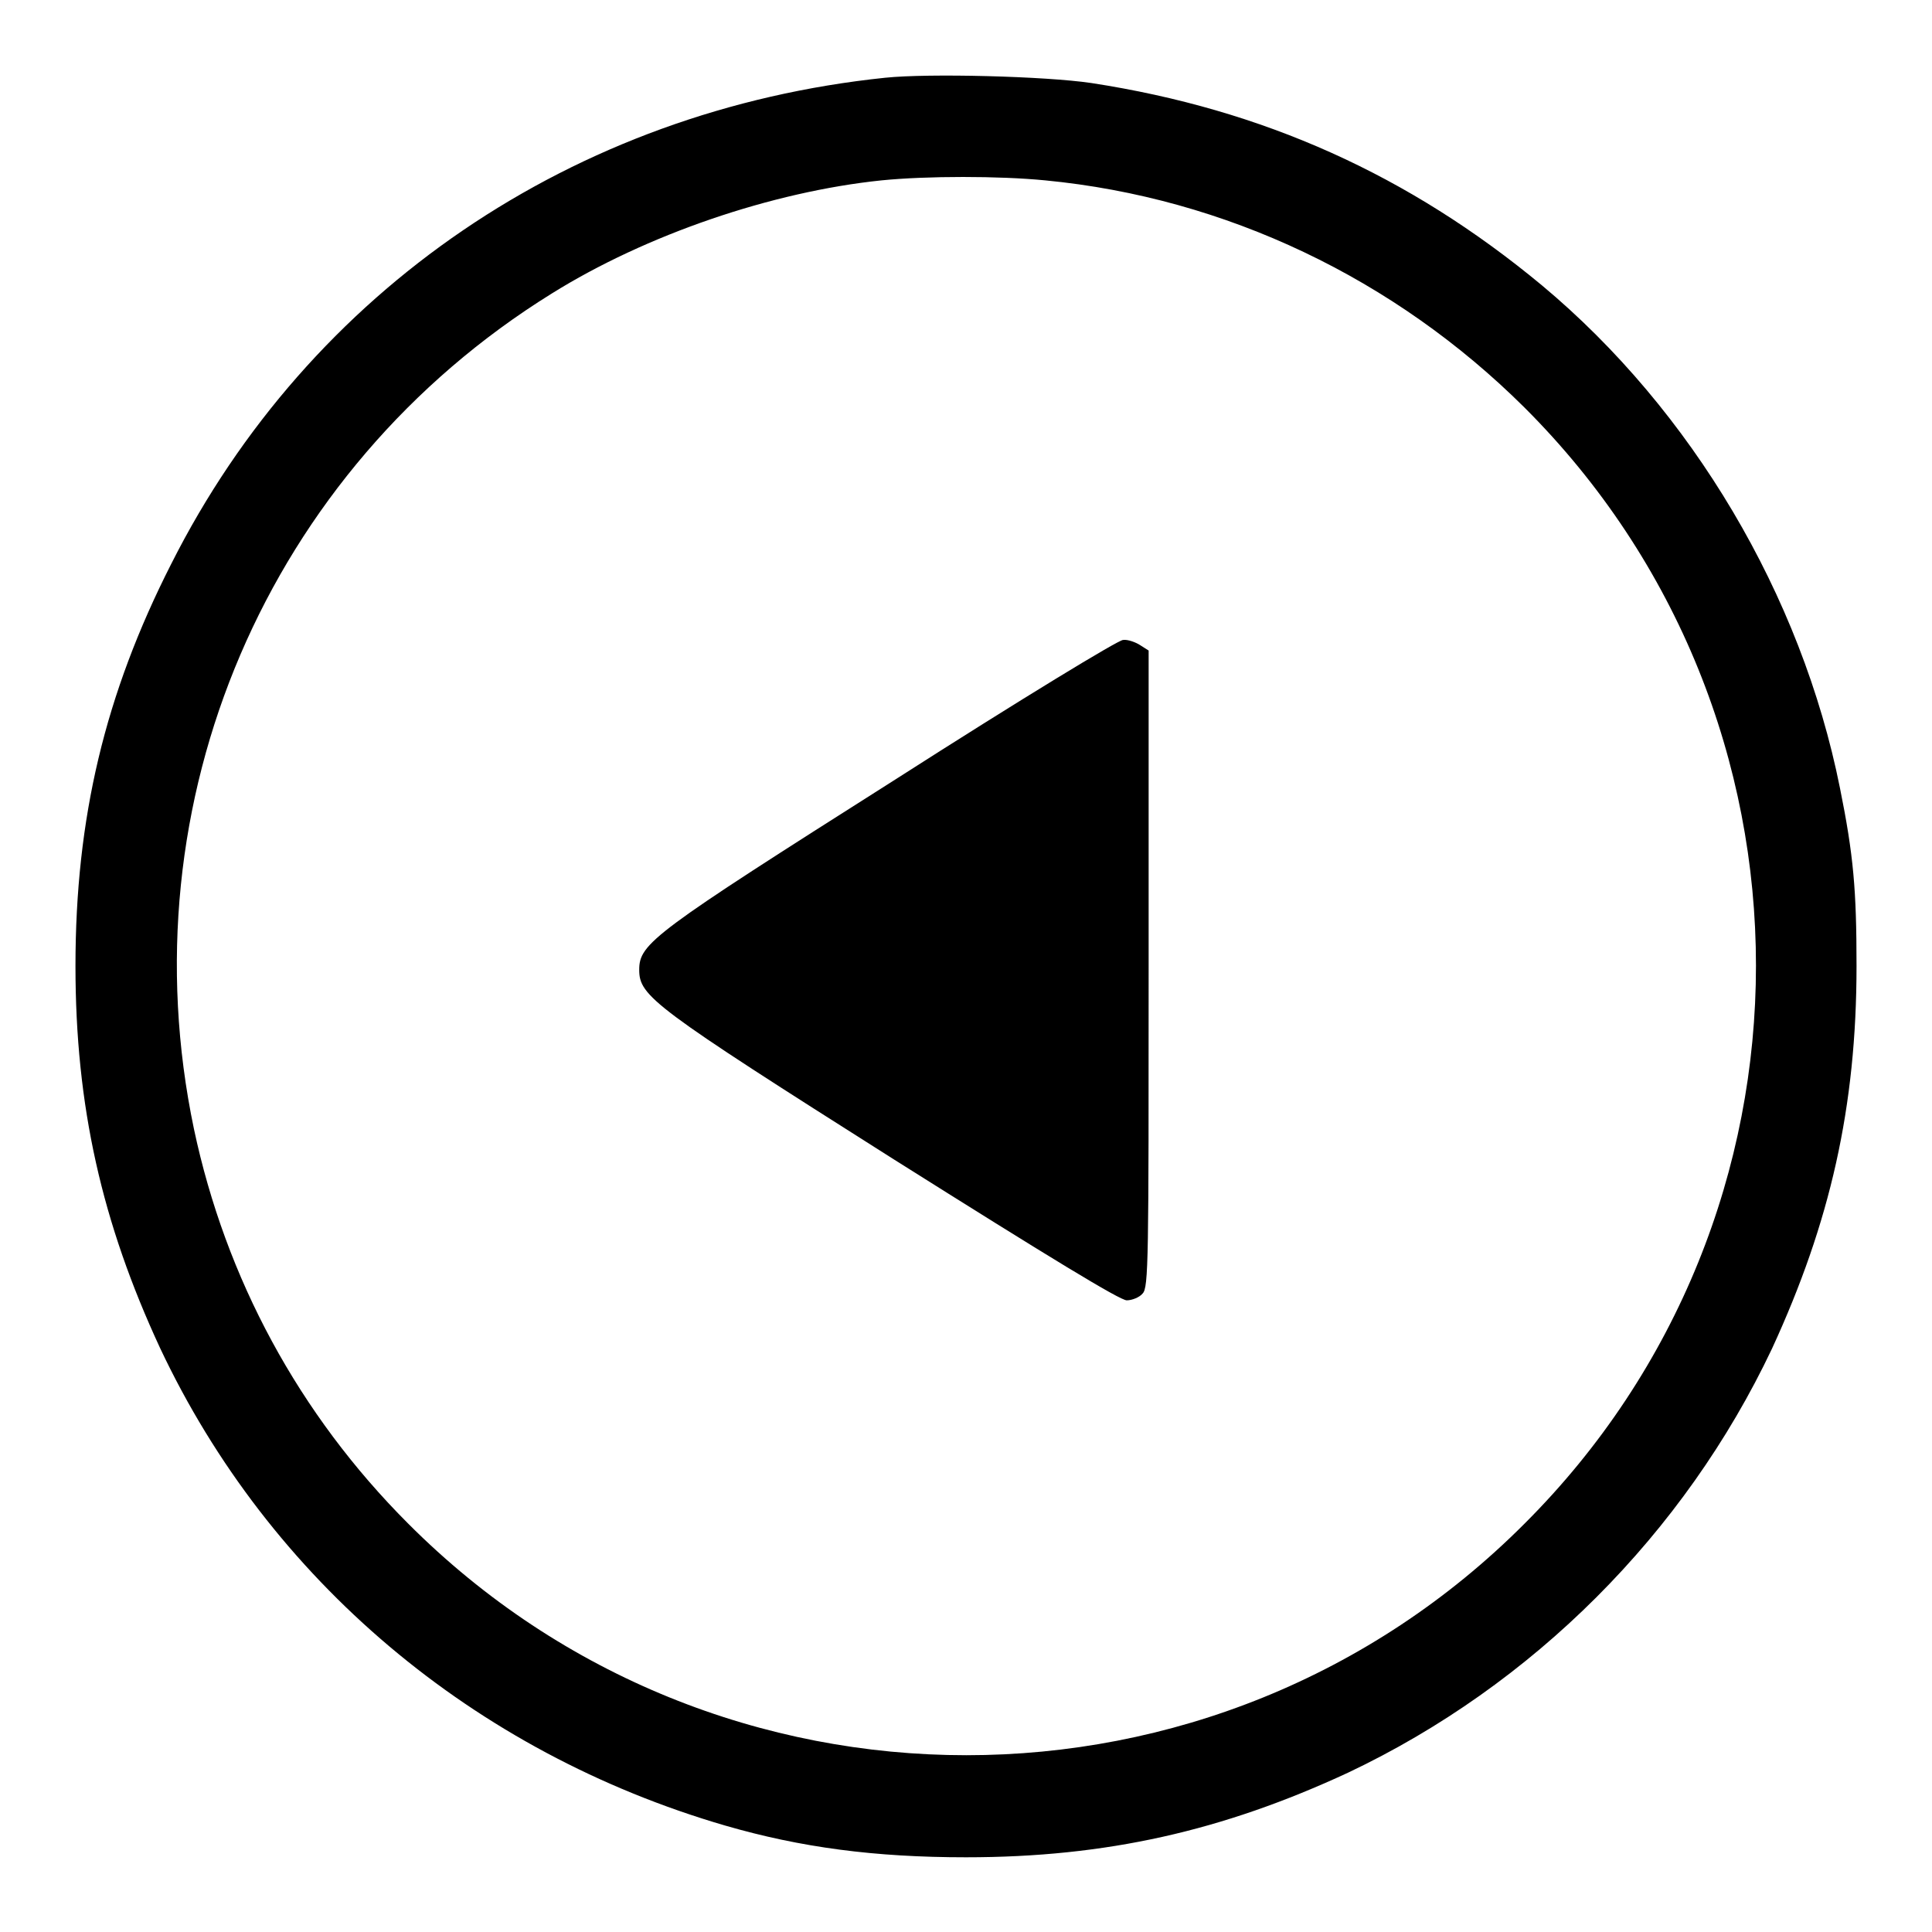
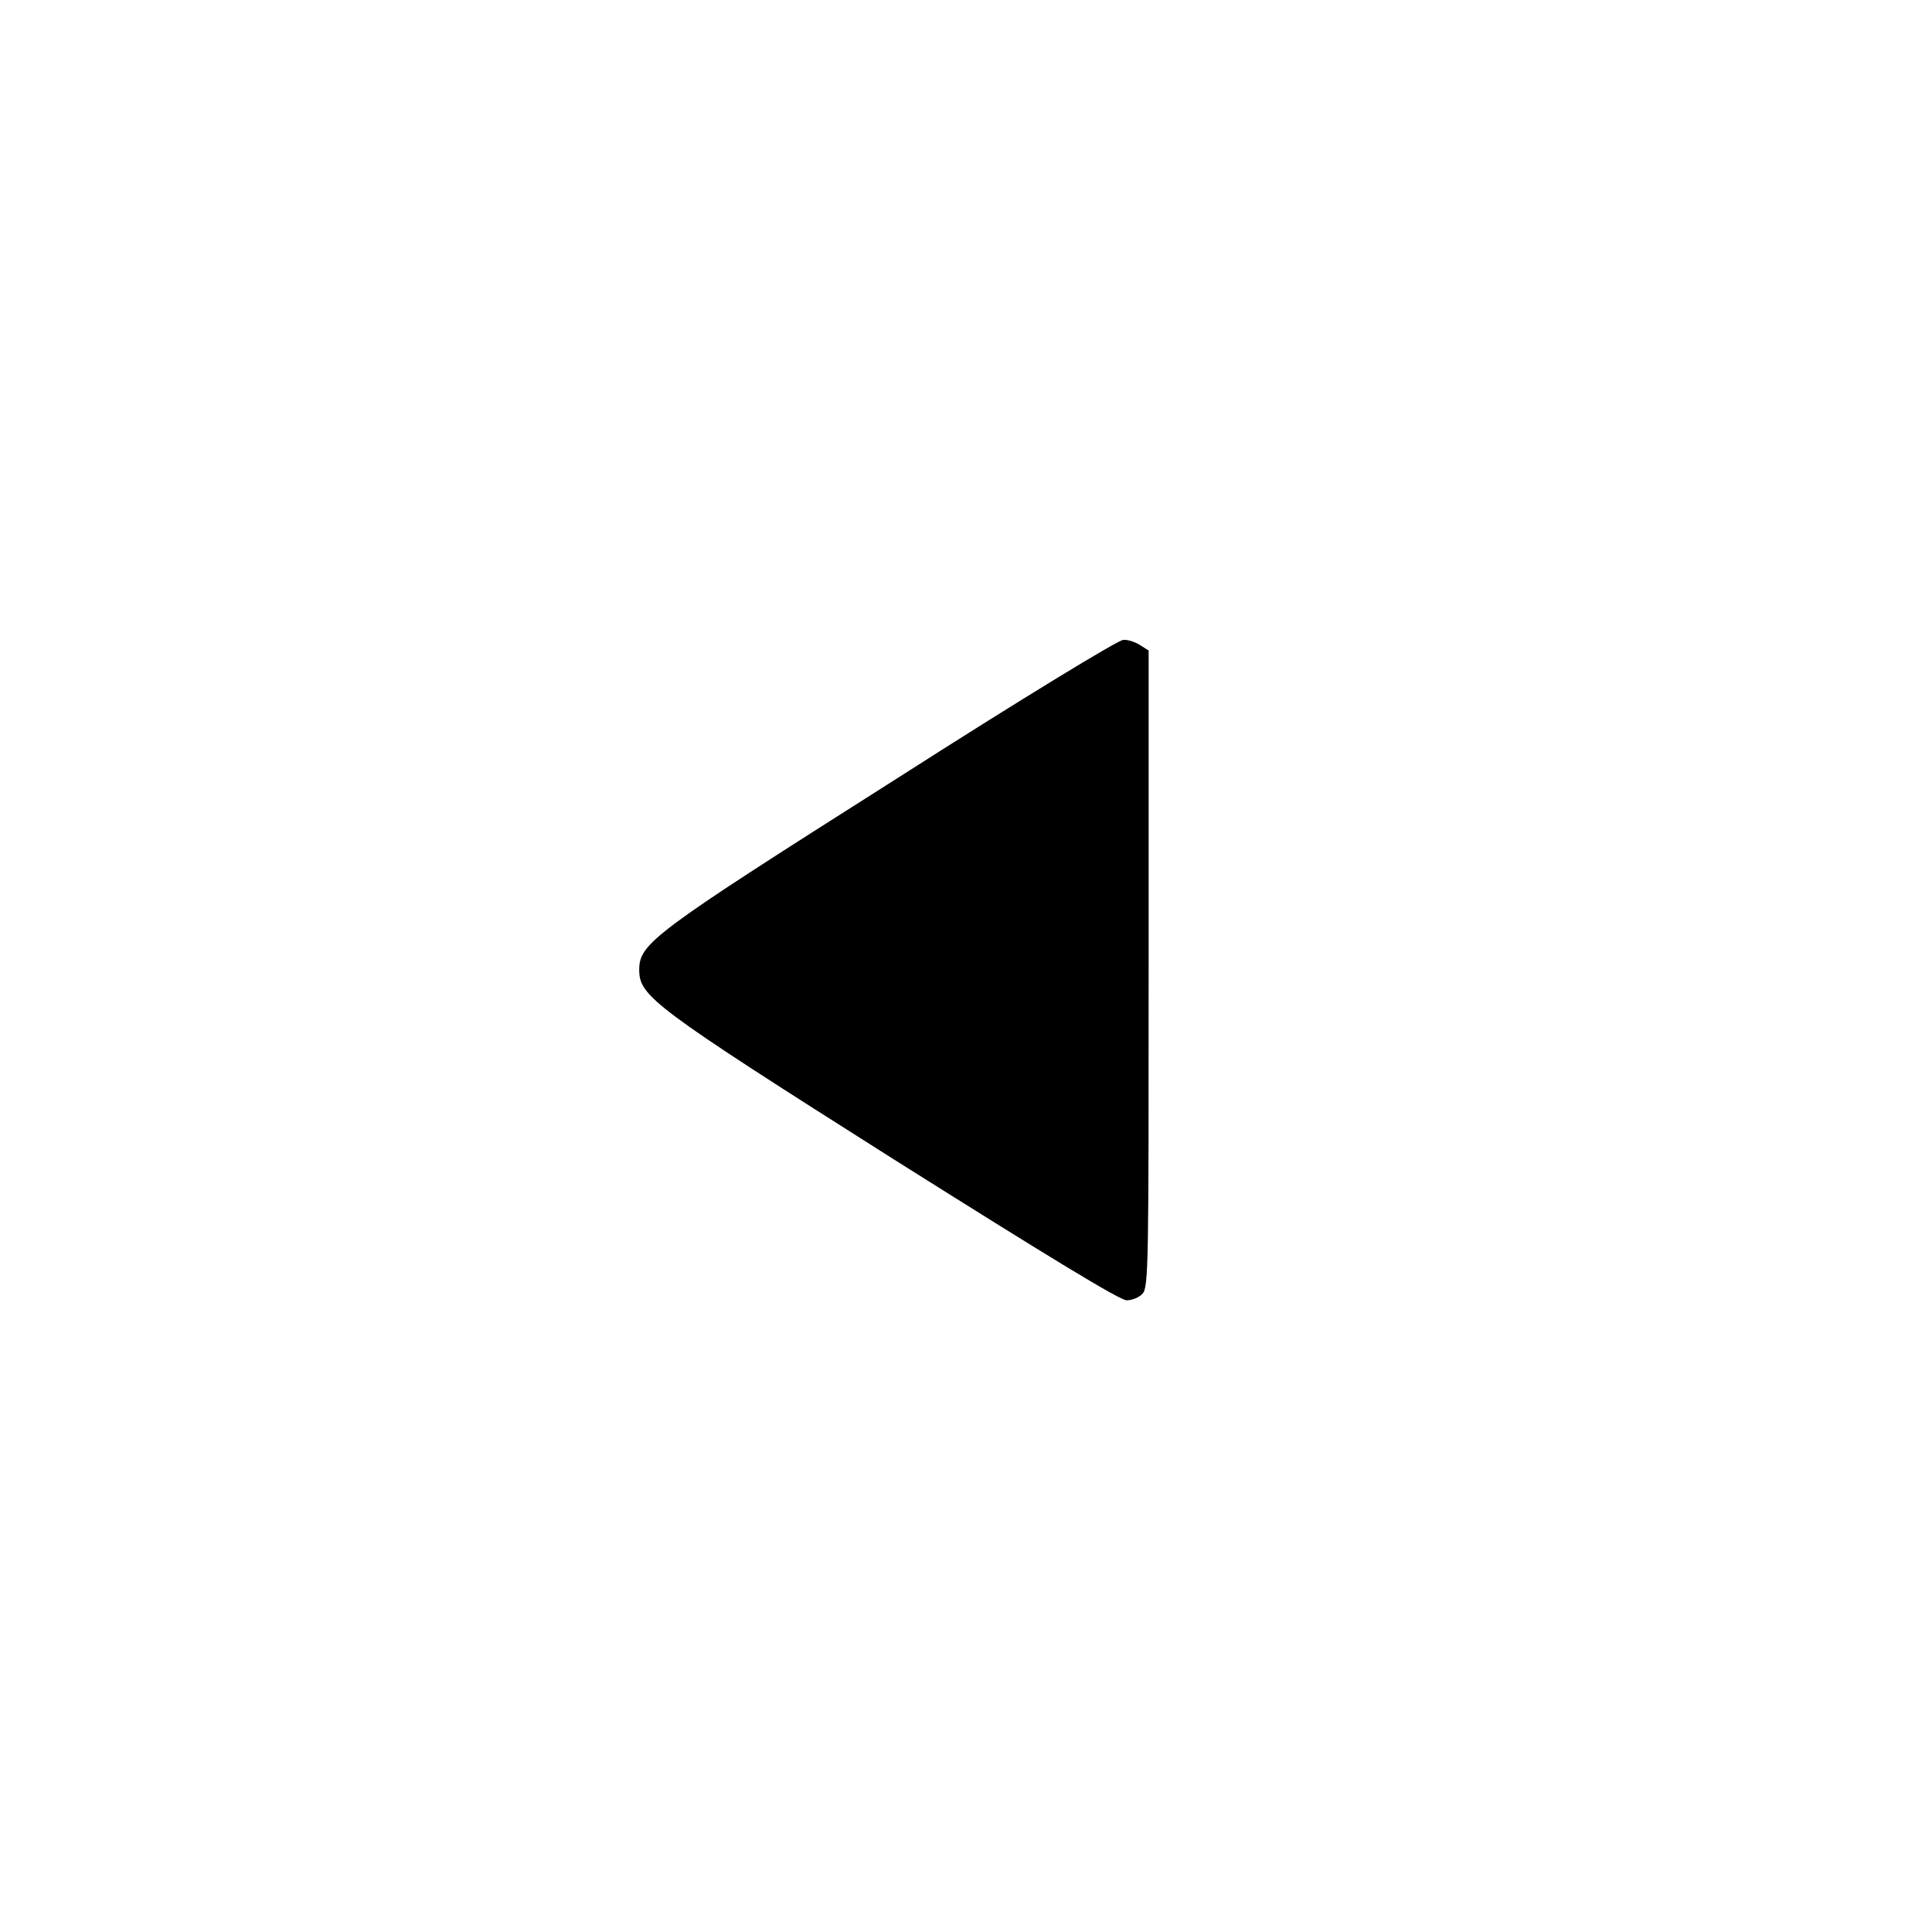
<svg xmlns="http://www.w3.org/2000/svg" version="1.1" x="0px" y="0px" viewBox="0 0 256 256" enable-background="new 0 0 256 256" xml:space="preserve">
  <g>
    <g>
      <g>
-         <path fill="#000000" d="M117.3,10.3C76,14.6,41,38.4,22.7,74.7C13.9,92,10,108.4,10,128c0,18.6,3.5,34,11.2,50.6c14.5,30.8,41.6,53.6,74.9,63.3c10,2.9,19.8,4.2,31.9,4.2c18.6,0,34-3.5,50.6-11.2c24.5-11.6,44.6-31.7,56.2-56.2C242.5,162,246,146.7,246,128c0-10.1-0.4-14.7-2.2-23.6c-5.1-25.5-19.6-50-39.5-66.6c-17.6-14.6-36.9-23.3-59.7-26.8C138.5,10.1,123.1,9.7,117.3,10.3z M138.5,23.9c23.9,2.3,46.3,13,63.5,30.1c40.9,40.8,40.9,107.1,0,147.9c-40.8,40.9-107.1,40.9-147.9,0c-14.5-14.5-24.2-32.5-28.4-52.3c-9.1-43.4,9.7-87.3,47.4-110.7c12.5-7.8,29.2-13.5,43.7-15C122.8,23.3,132.4,23.3,138.5,23.9z" />
        <path fill="#000000" d="M118.3,103.5c-31.7,20.1-33.6,21.5-33.6,25s1.8,4.9,33.7,25.1c20.8,13.1,30,18.7,30.9,18.7c0.7,0,1.7-0.4,2.1-0.9c0.8-0.8,0.8-4.5,0.8-43.1V86.2l-1.1-0.7c-0.6-0.4-1.7-0.8-2.3-0.7C148.2,84.8,135.8,92.3,118.3,103.5z" />
      </g>
    </g>
  </g>
</svg>